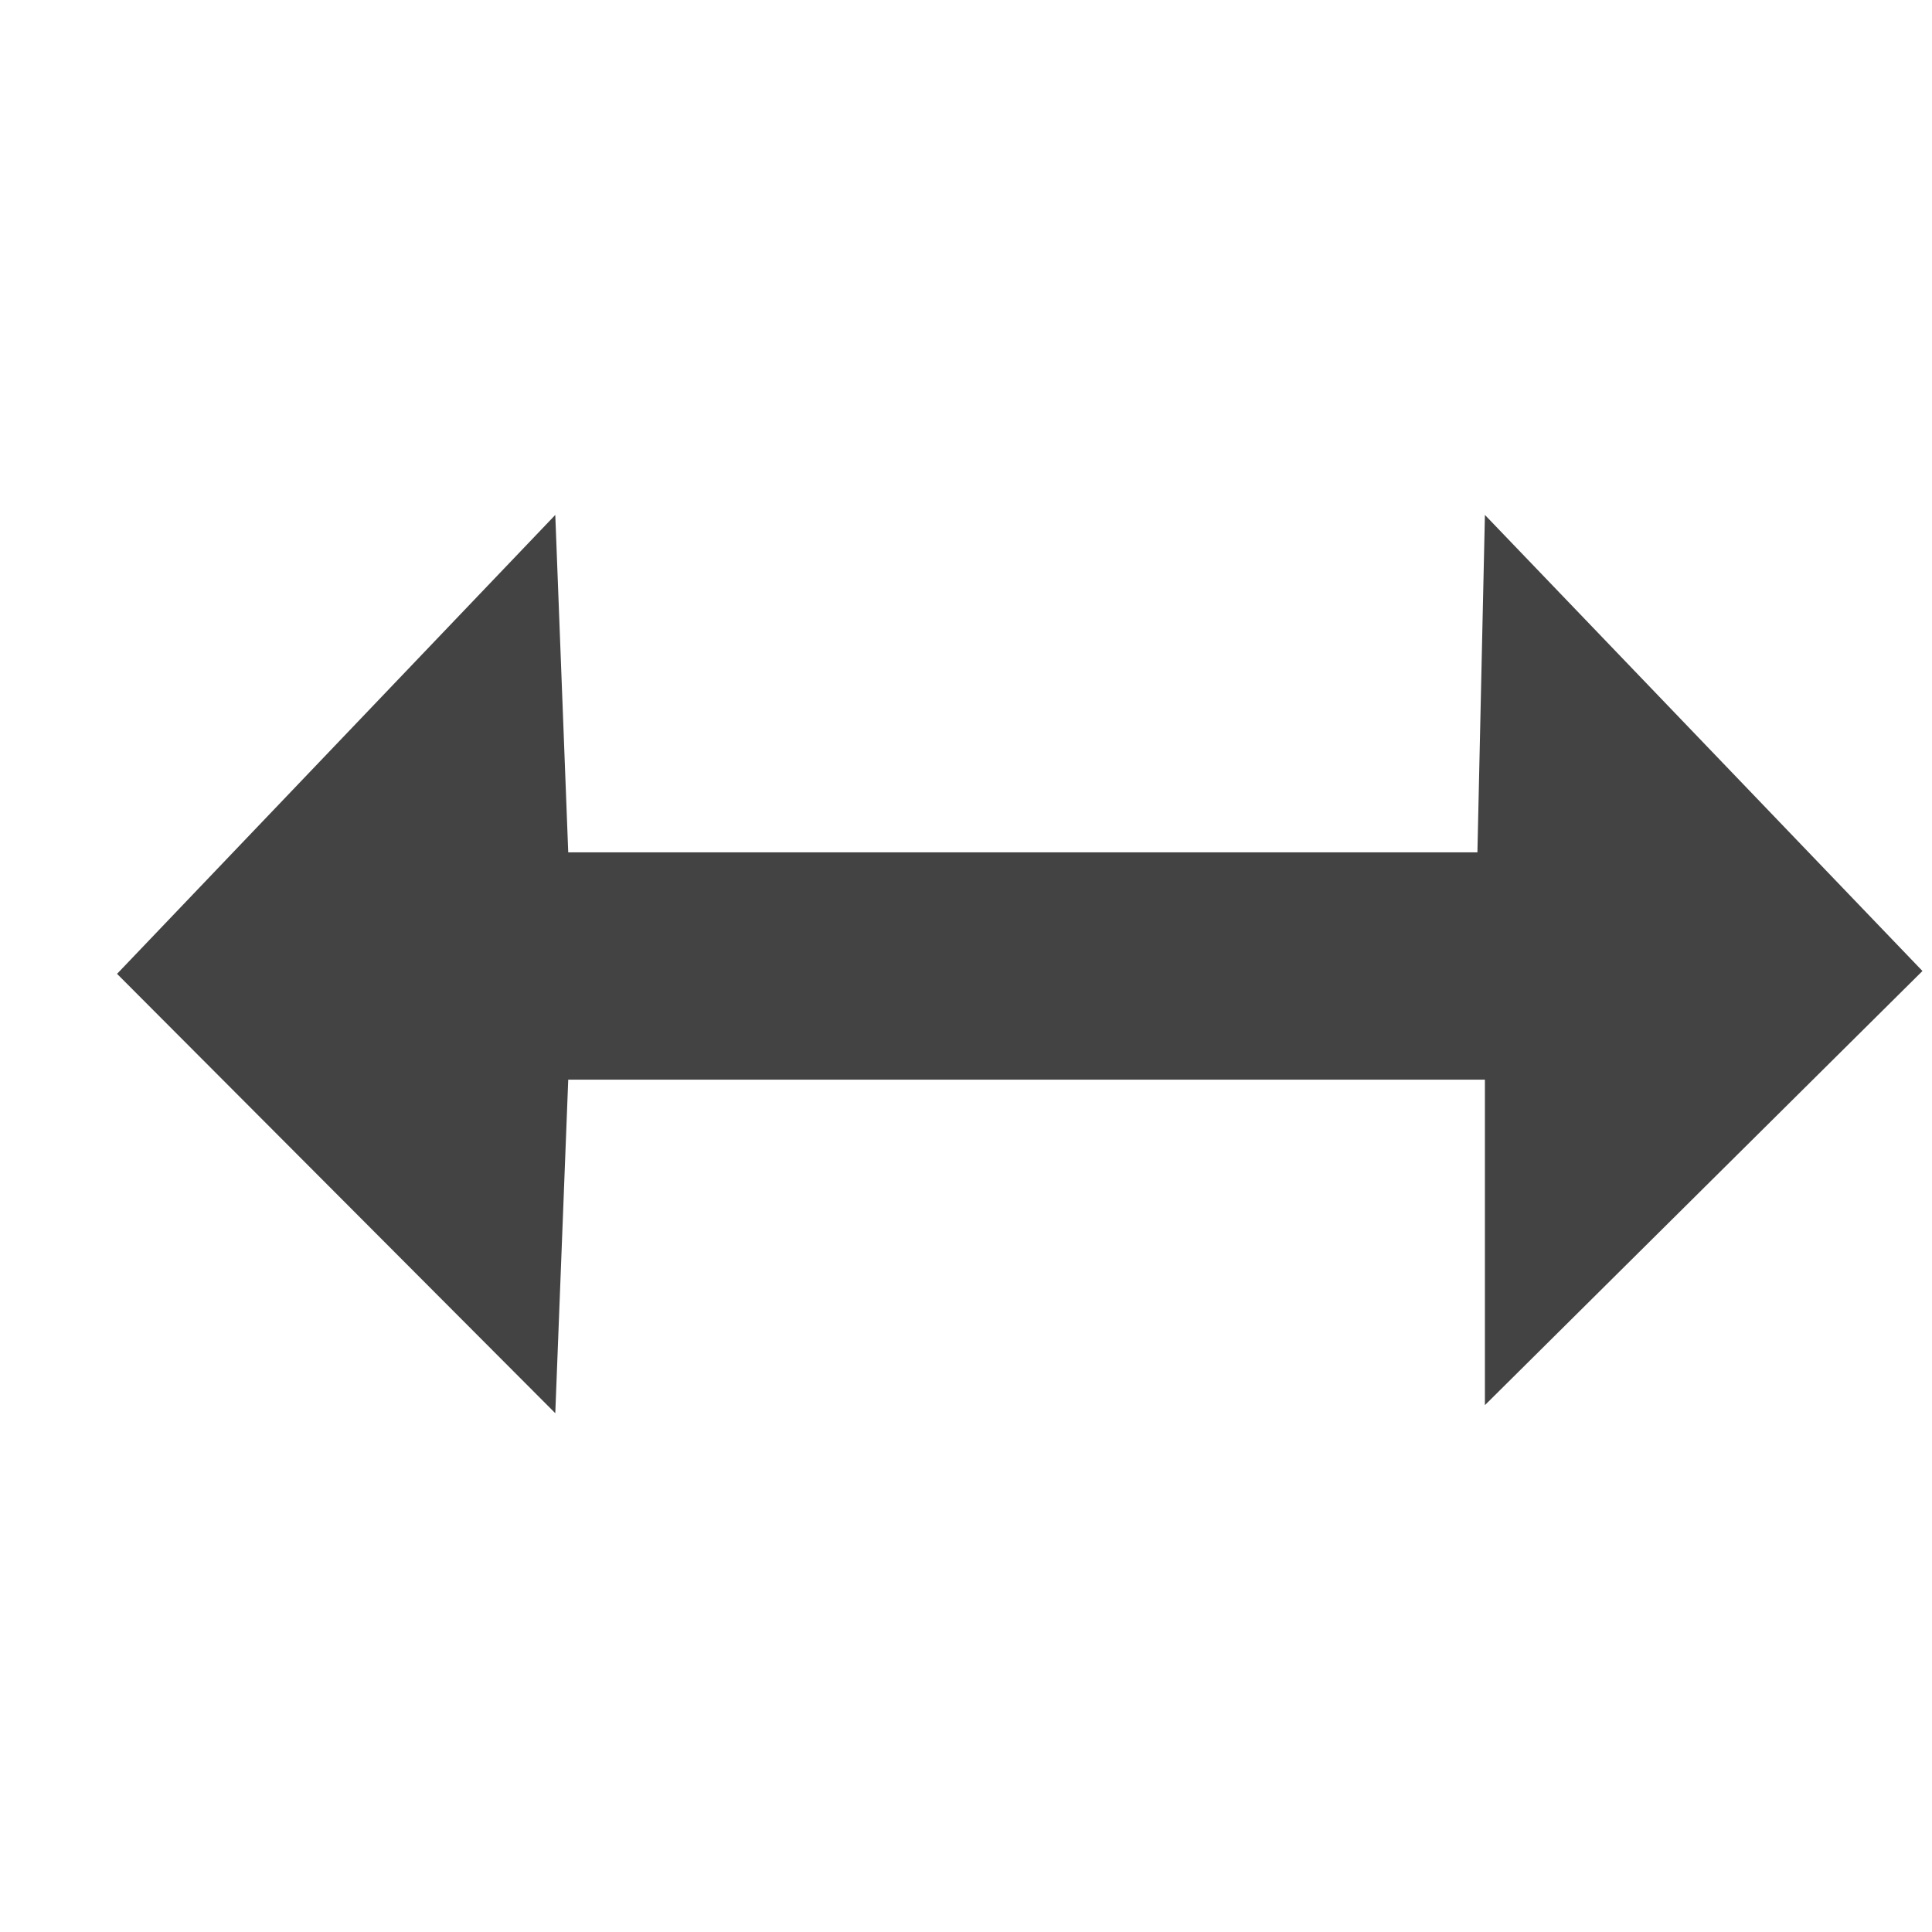
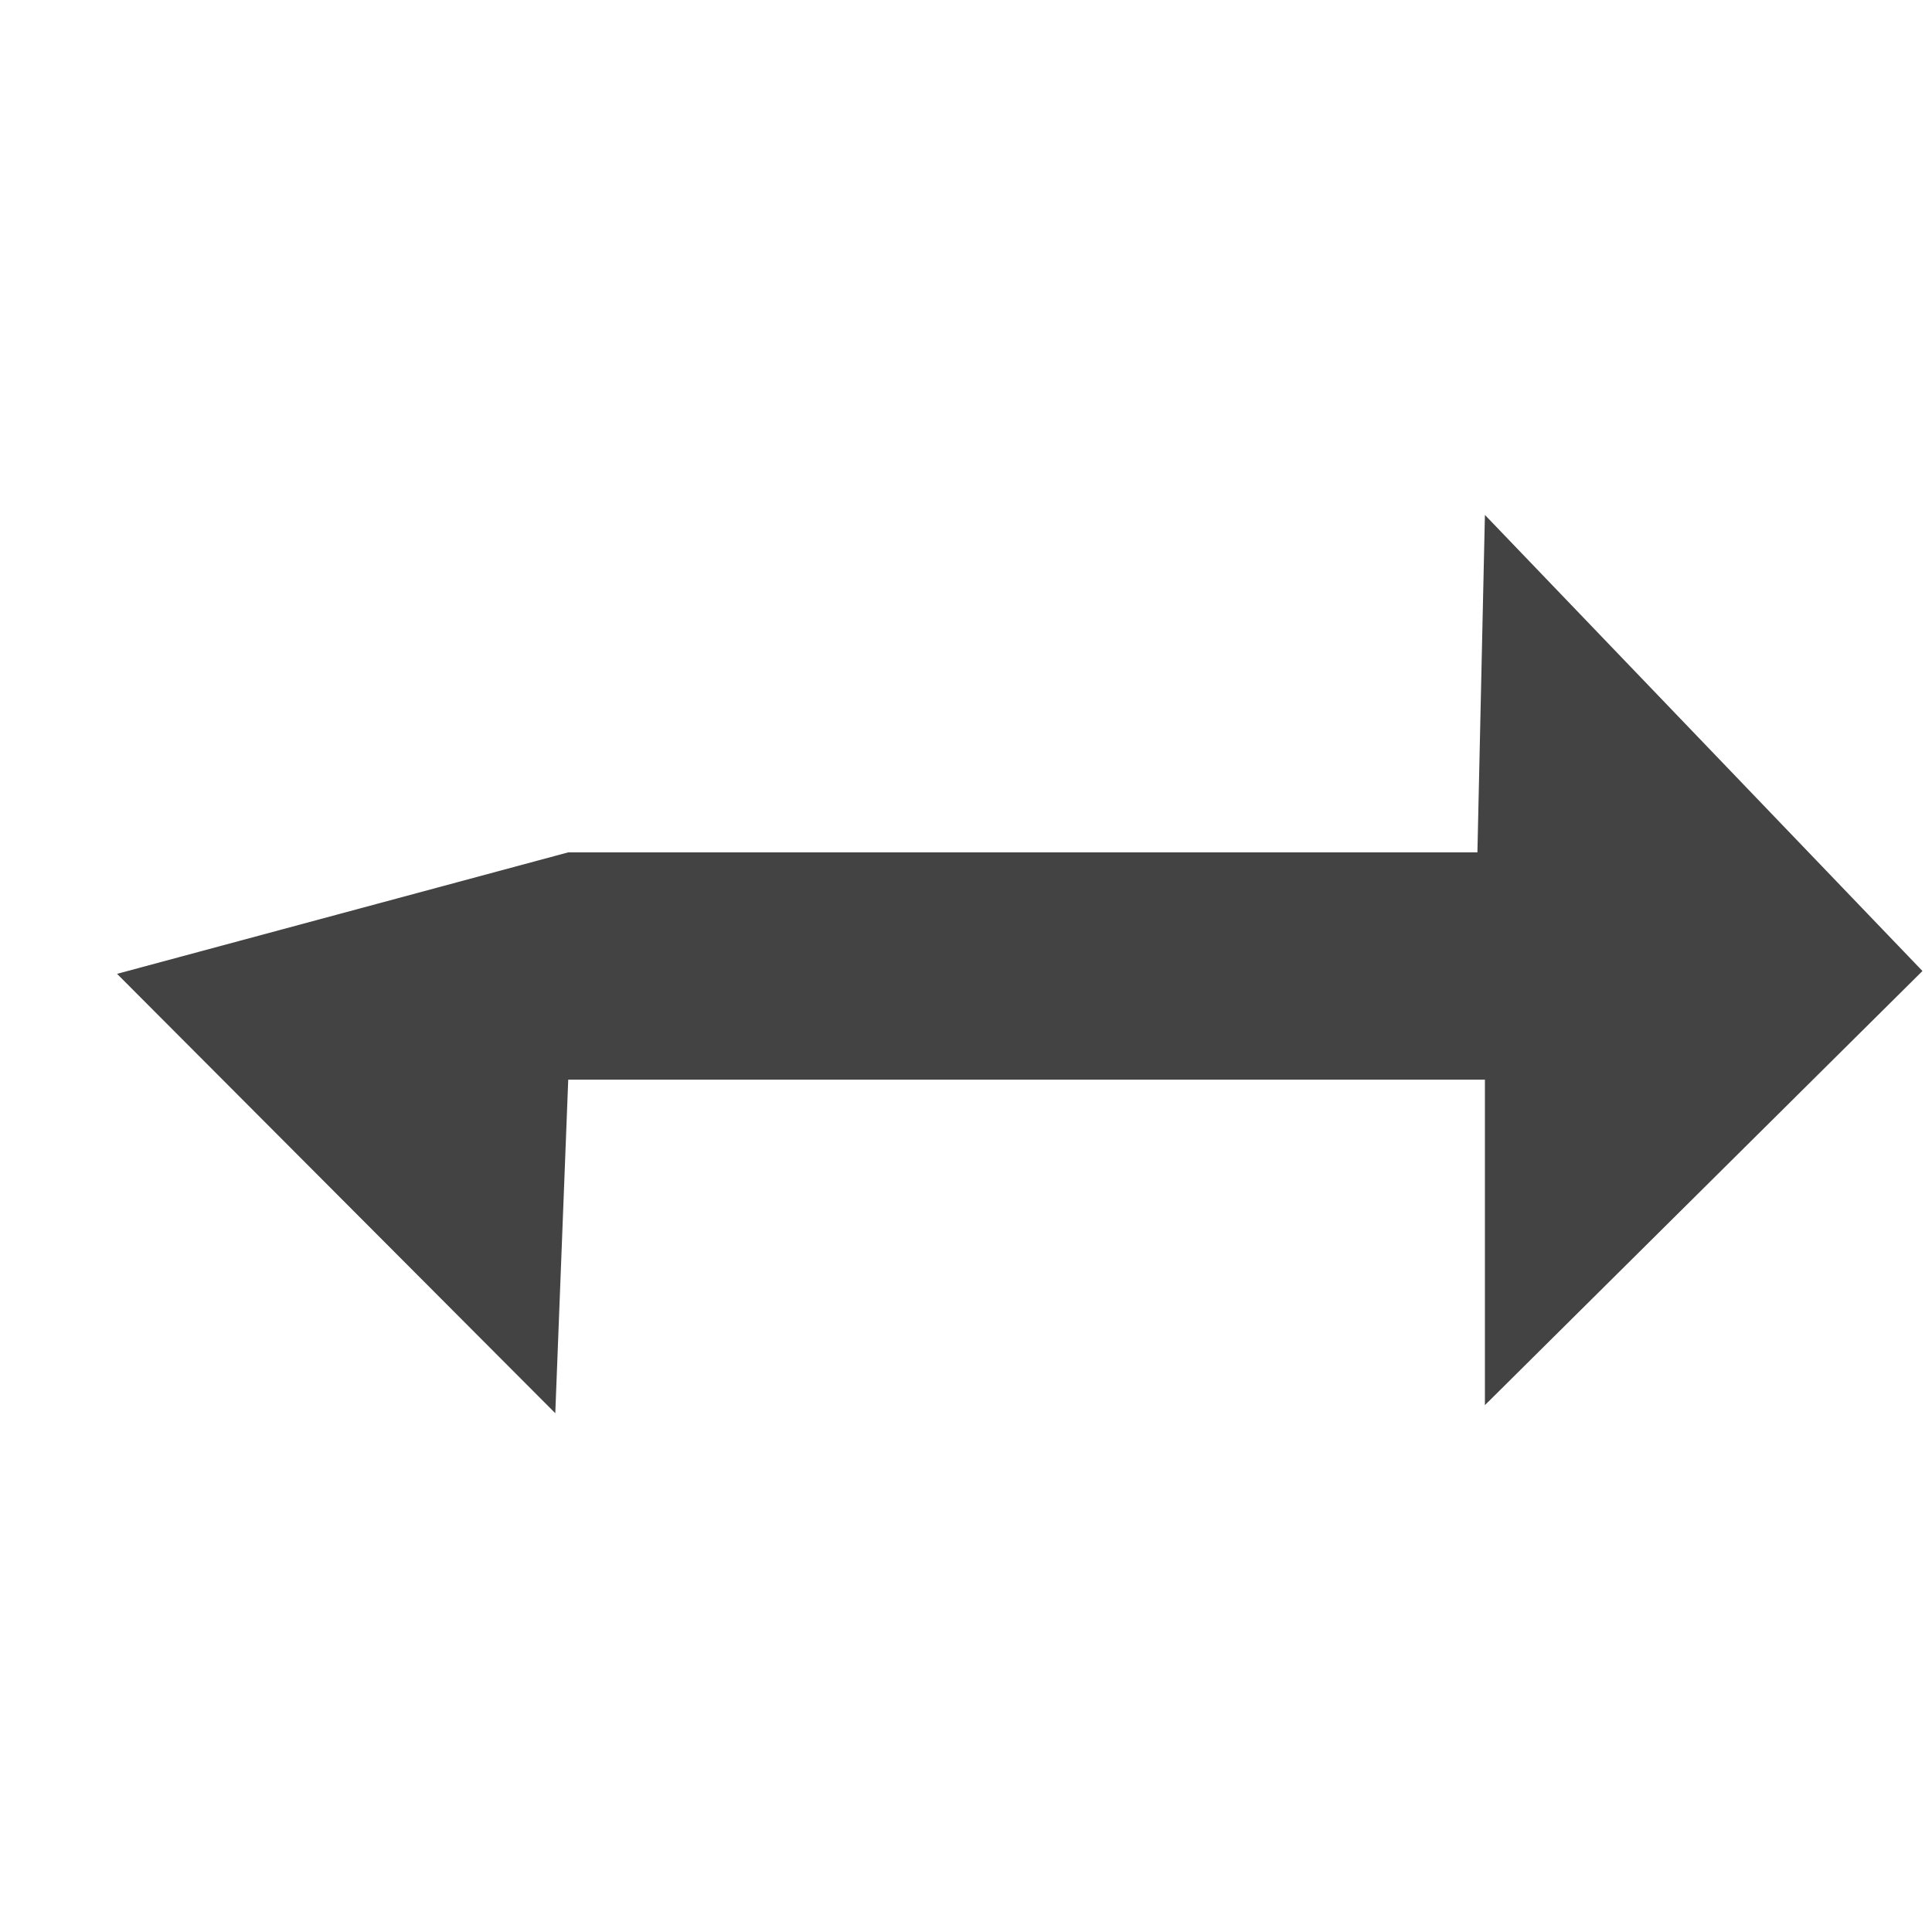
<svg xmlns="http://www.w3.org/2000/svg" width="800px" height="800px" viewBox="0 -0.5 17 17" version="1.1" class="si-glyph si-glyph-arrow-left-right">
  <title>777</title>
  <defs>

</defs>
  <g stroke="none" stroke-width="1" fill="none" fill-rule="evenodd">
-     <path d="M5,9 L13.066,9 L13.066,11.864 L16.916,8.044 L13.066,4.031 L13,7 L5,7 L4.886,4.031 L1.03,8.069 L4.886,11.935 L5,9 Z" fill="#434343" class="si-glyph-fill">
+     <path d="M5,9 L13.066,9 L13.066,11.864 L16.916,8.044 L13.066,4.031 L13,7 L5,7 L1.03,8.069 L4.886,11.935 L5,9 Z" fill="#434343" class="si-glyph-fill">

</path>
  </g>
</svg>